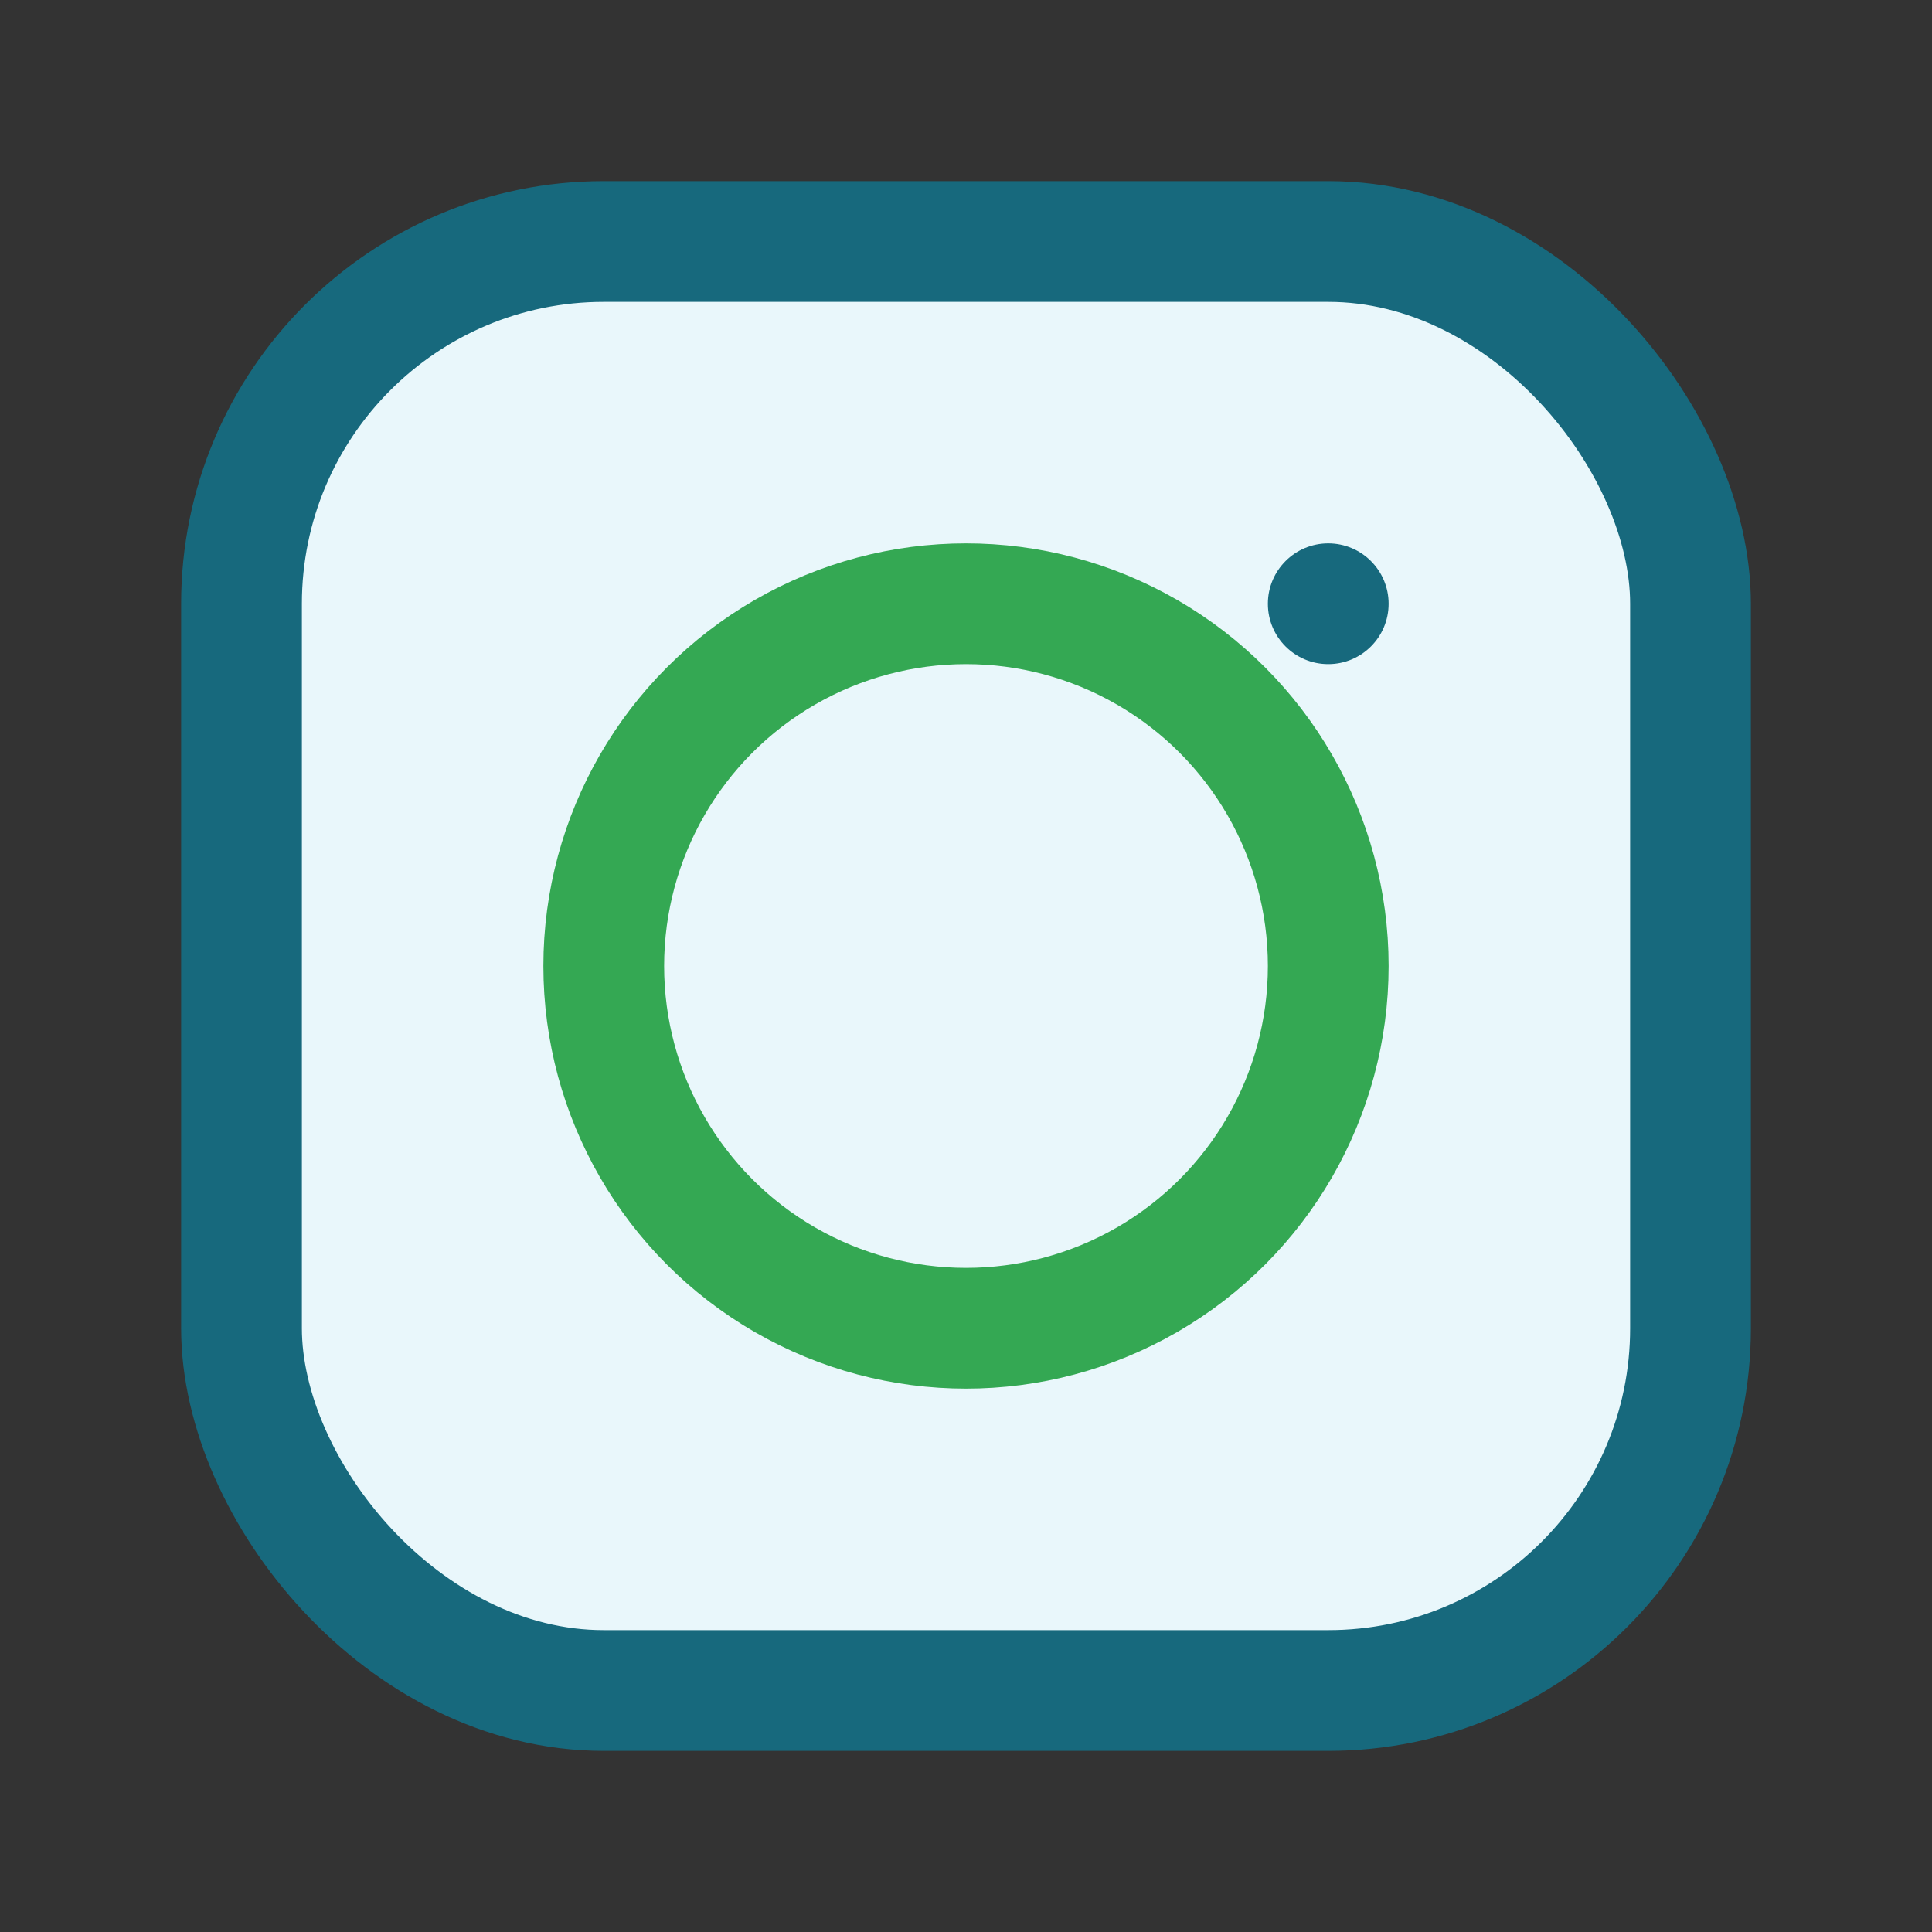
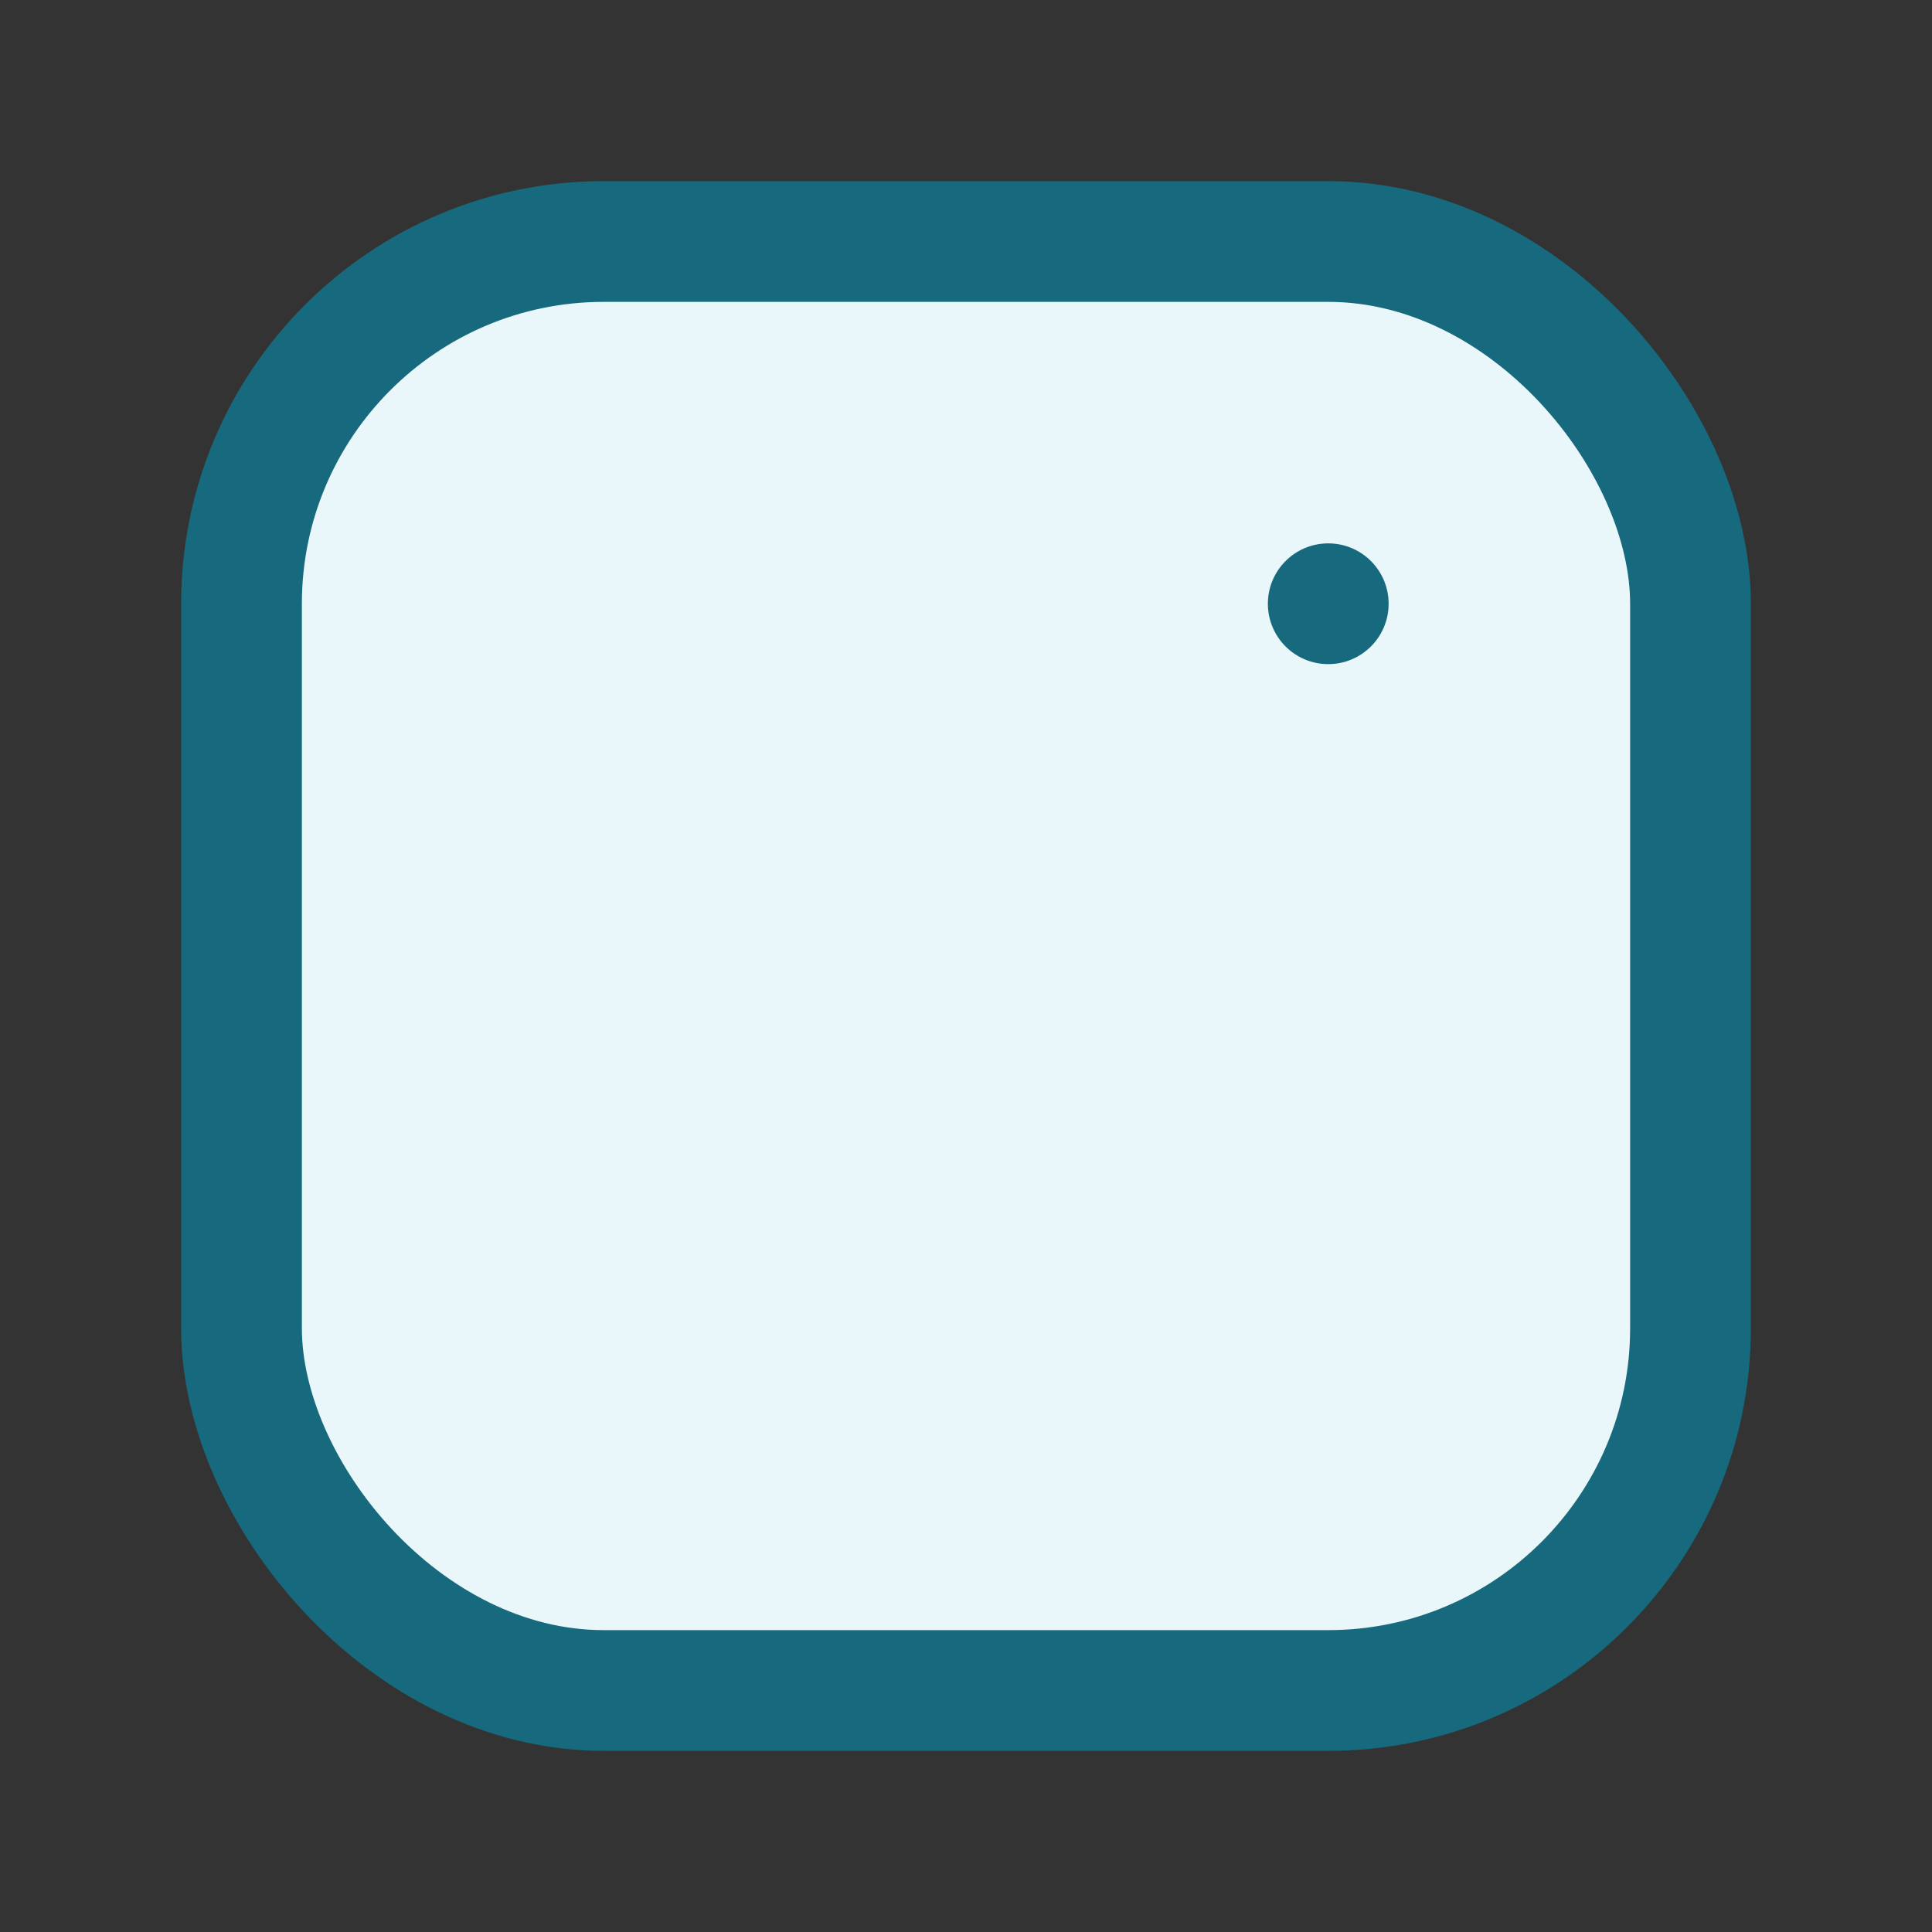
<svg xmlns="http://www.w3.org/2000/svg" width="32" height="32" viewBox="0 0 32 32">
  <rect x="0" y="0" width="32" height="32" fill="#333333" stroke="none" />
  <rect x="4" y="4" width="24" height="24" rx="6" fill="#E9F7FB" stroke="#17697D" stroke-width="2" />
-   <circle cx="16" cy="16" r="6" fill="none" stroke="#34A853" stroke-width="2" />
  <circle cx="22" cy="10" r="1" fill="#17697D" />
</svg>